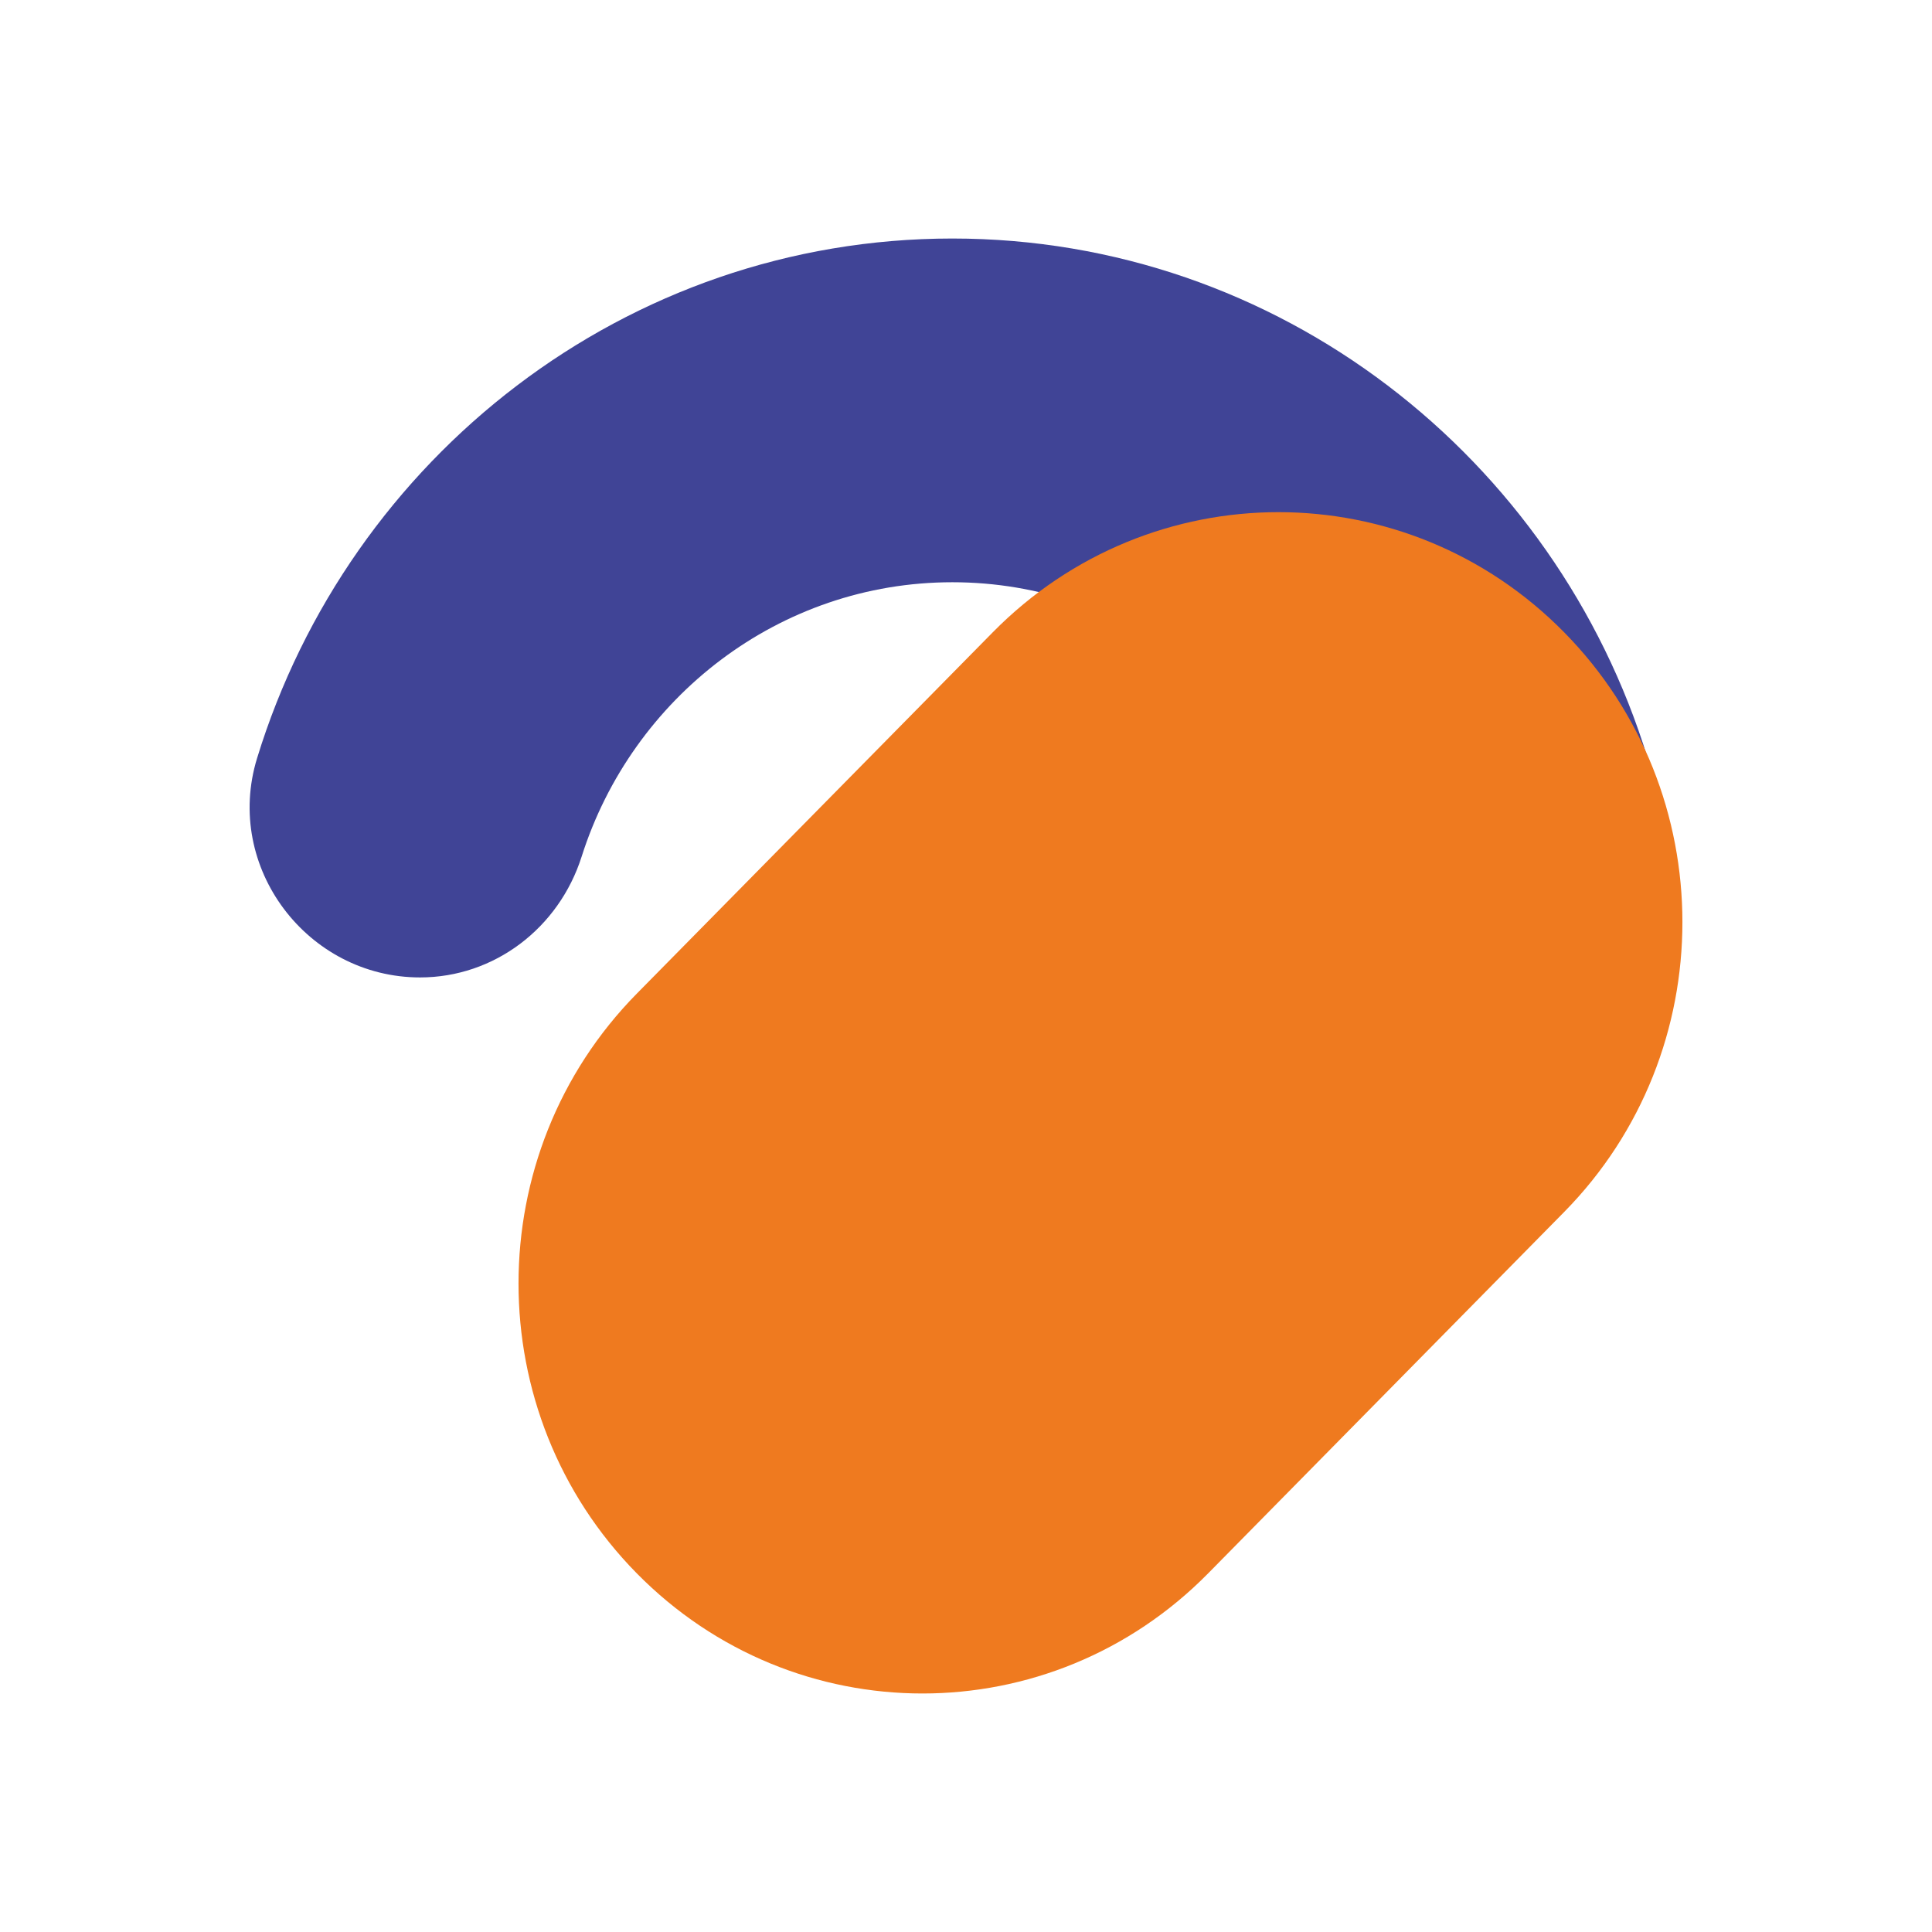
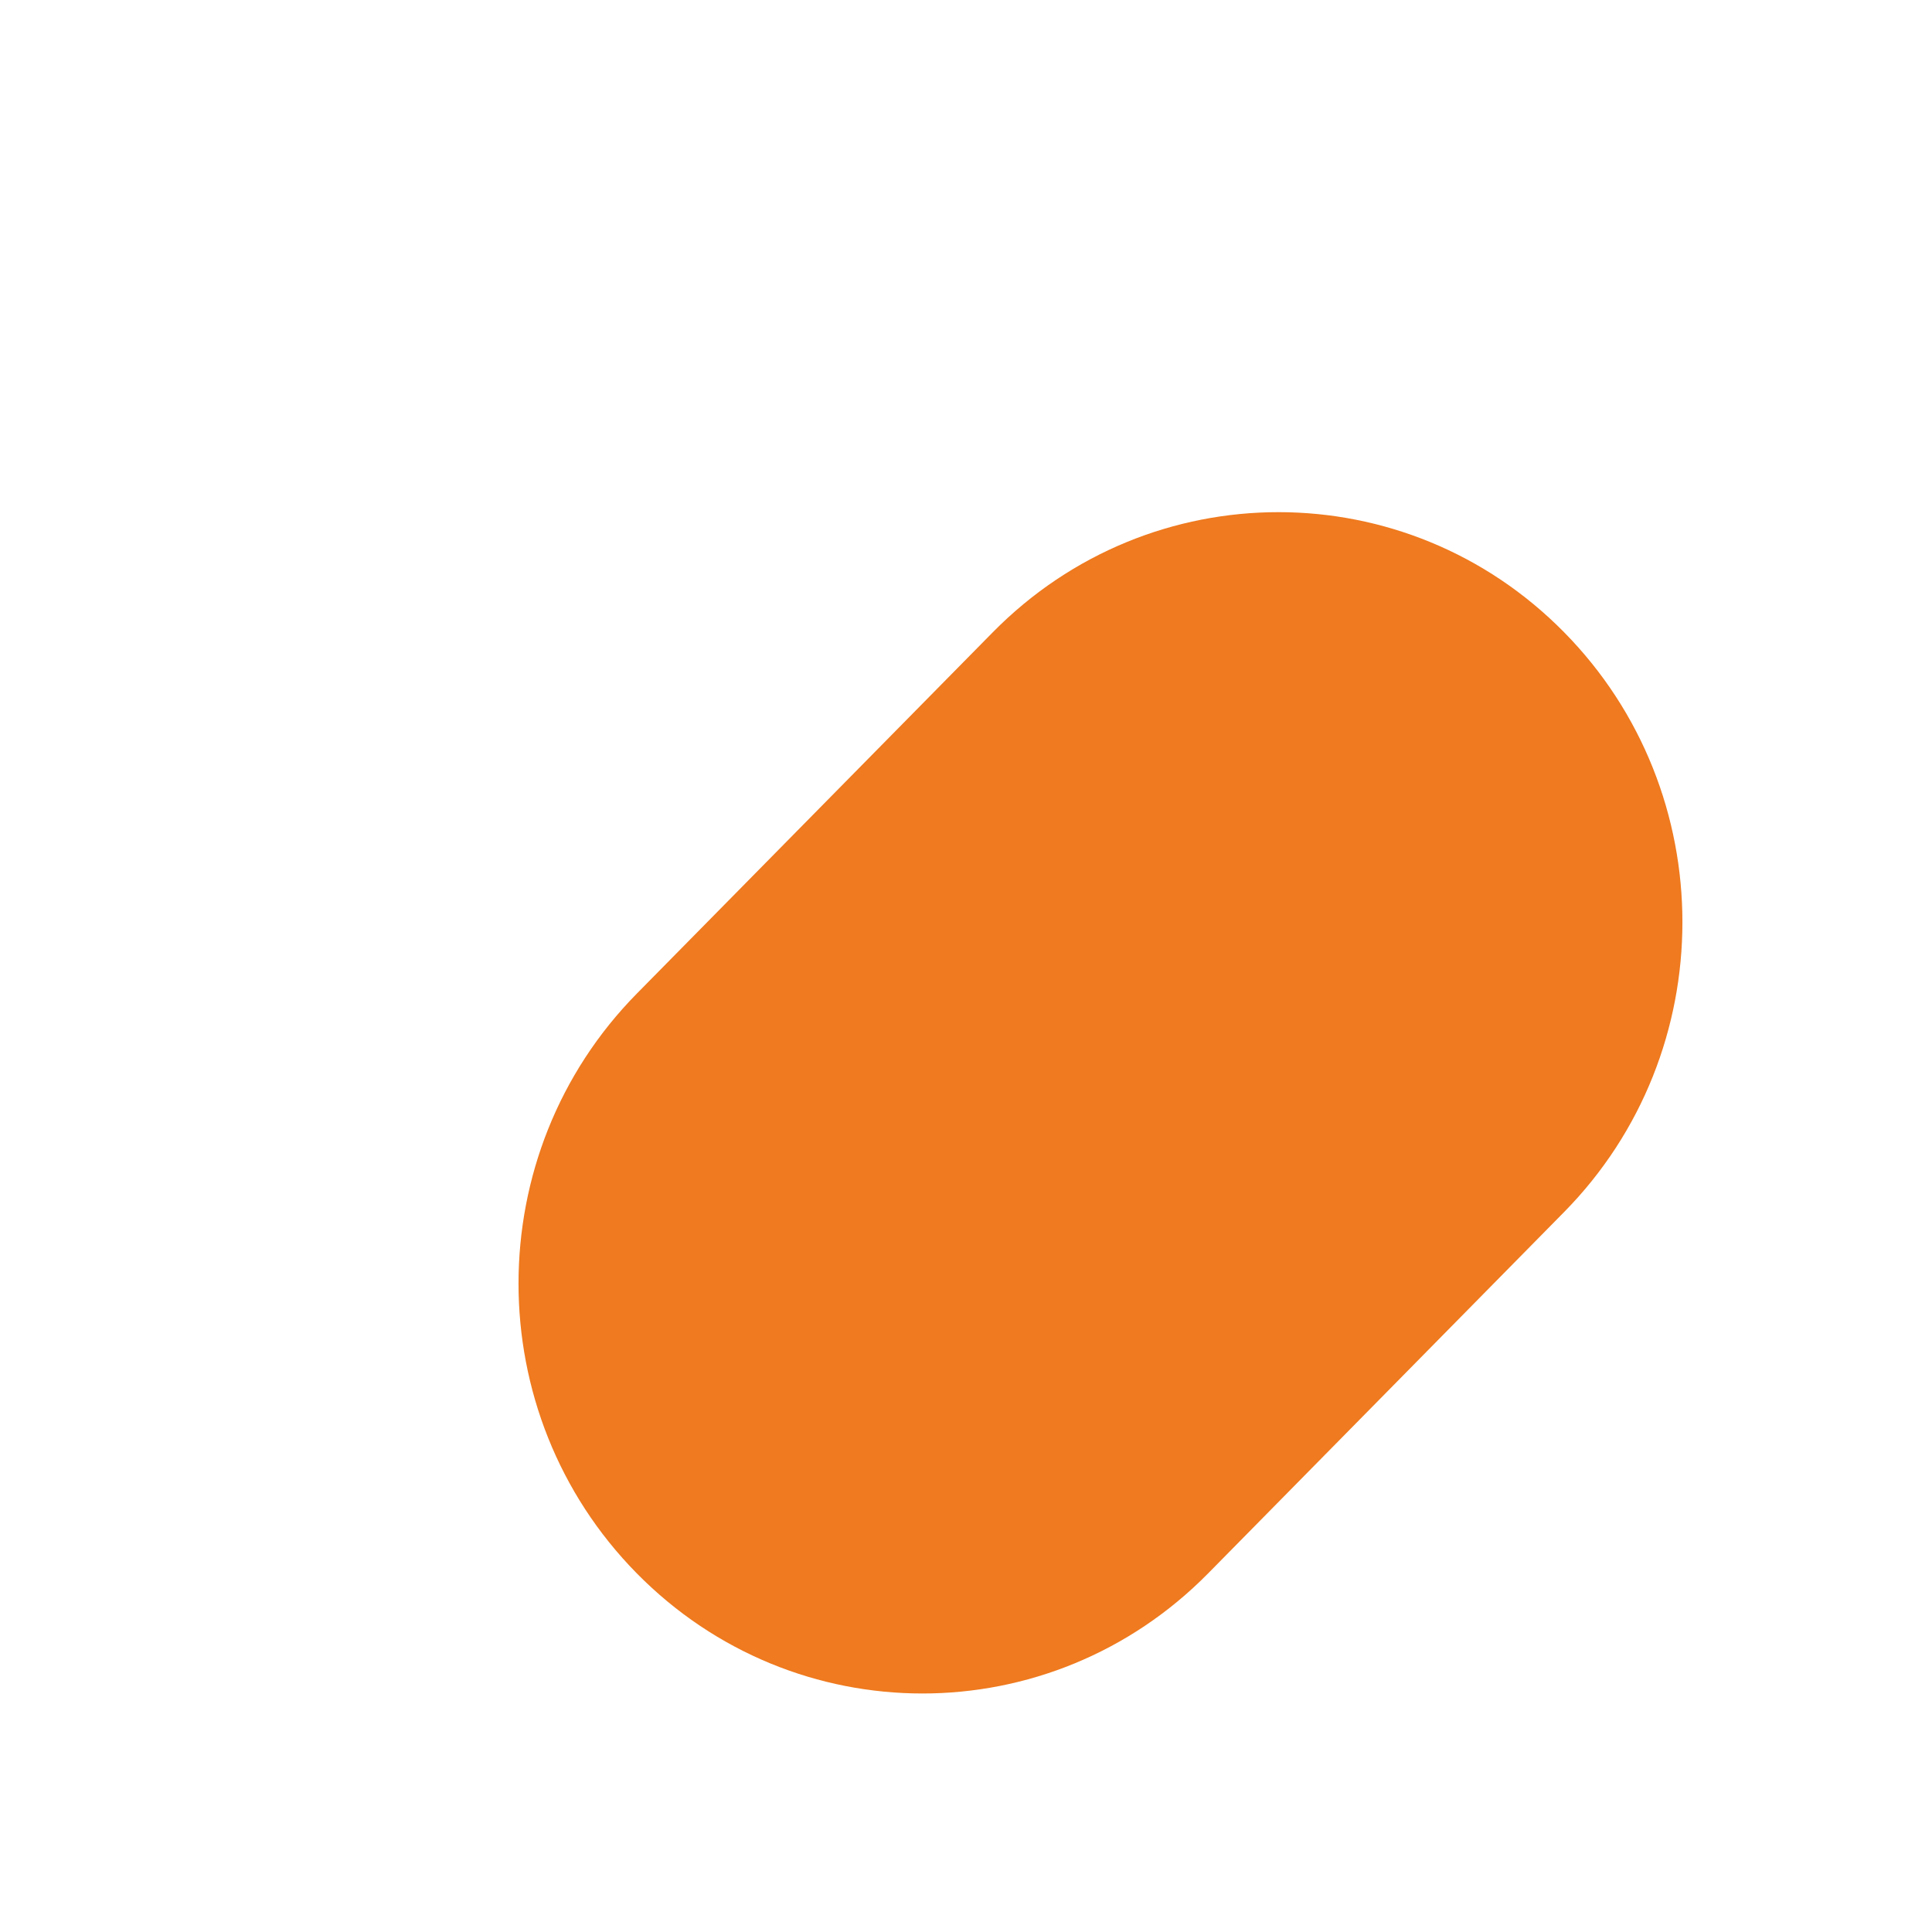
<svg xmlns="http://www.w3.org/2000/svg" version="1.1" viewBox="0 0 512 512">
  <defs>
    <style>
      .cls-1 {
        fill: #404496;
      }

      .cls-2 {
        fill: #ef7a1f;
      }
    </style>
  </defs>
  <g>
    <g id="Camada_1">
      <g>
-         <path class="cls-1" d="M393.46,259.03h0c-19.66,0-36.81-13.05-42.83-32.05-13.37-42.12-52.36-72.68-98.24-72.68s-84.87,30.56-98.24,72.68c-6.03,18.99-23.18,32.05-42.83,32.05-29.83,0-52.06-29.17-43.2-58.07C92.54,121.25,165.91,63.21,252.38,63.21s159.84,58.04,184.27,137.75c8.86,28.91-13.38,58.07-43.2,58.07" />
        <path class="cls-2" d="M414.5,321.21l-94.34,95.76c-41.81,42.43-109.59,42.43-151.39,0-41.81-42.43-41.81-111.23,0-153.66l94.34-95.76c41.81-42.43,109.59-42.43,151.39,0,41.81,42.43,41.81,111.23,0,153.66" />
      </g>
    </g>
  </g>
</svg>